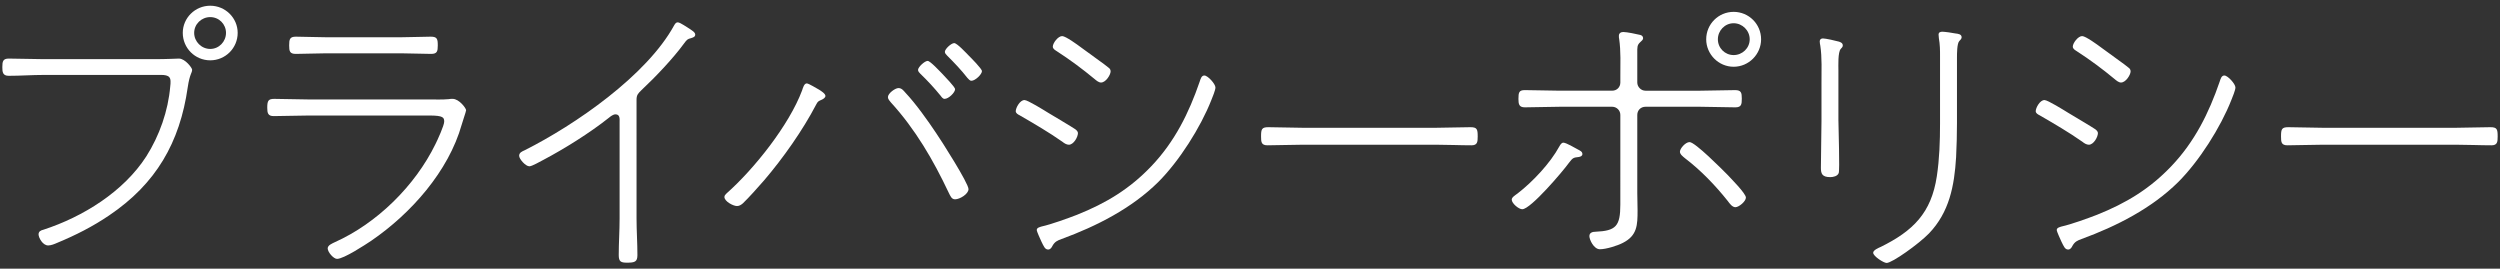
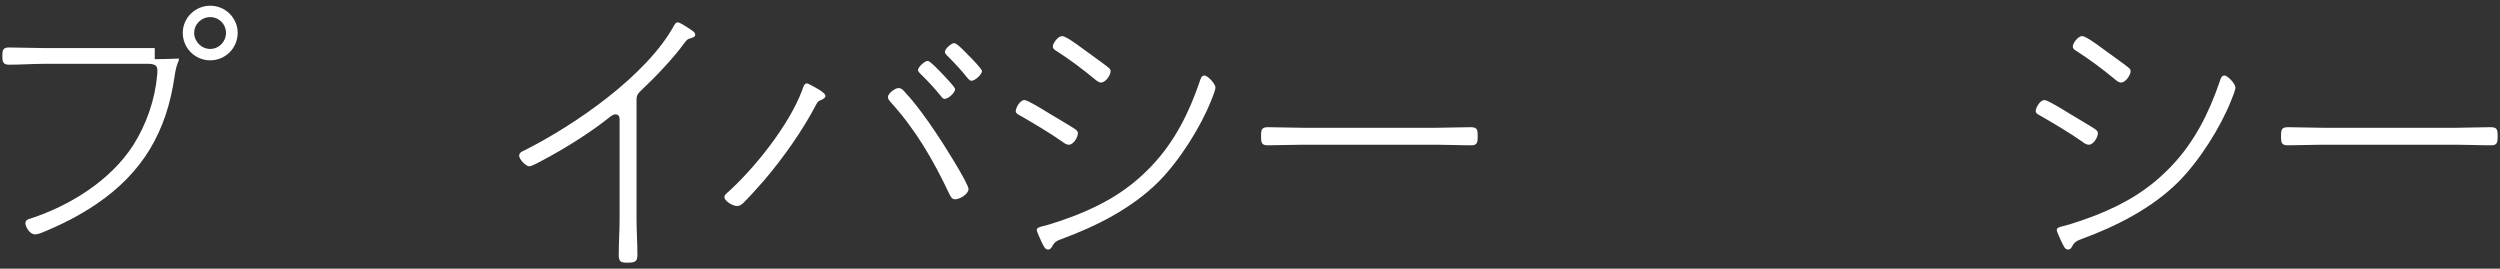
<svg xmlns="http://www.w3.org/2000/svg" version="1.1" id="レイヤー_1" x="0px" y="0px" width="214px" height="23px" viewBox="0 0 214 23" style="enable-background:new 0 0 214 23;" xml:space="preserve">
  <rect x="0" y="0" width="214" height="23" fill="#333333" stroke="none" />
  <style type="text/css">
	.st0{fill:#FFFFFF;}
</style>
  <g>
-     <path class="st0" d="M13.247,5.064c1,0,1.975-0.05,2.074-0.05c0.525,0,1.125,0.8,1.125,0.95c0,0.3-0.2,0.325-0.375,1.5   c-0.675,4.749-2.725,8.273-6.724,10.972c-1.399,0.95-2.874,1.7-4.448,2.35c-0.226,0.1-0.525,0.225-0.775,0.225   c-0.475,0-0.824-0.675-0.824-0.95c0-0.25,0.199-0.35,0.425-0.4c3.374-1.1,6.849-3.25,8.798-6.274   c1.125-1.774,1.874-3.899,2.05-5.998c0.024-0.125,0.024-0.3,0.024-0.425c0-0.625-0.575-0.55-1.324-0.55H3.749   c-0.999,0-1.999,0.075-2.999,0.075c-0.524,0-0.55-0.325-0.55-0.75c0-0.475,0.05-0.725,0.55-0.725c1,0,2,0.05,2.999,0.05H13.247z    M20.345,2.814c0,1.3-1.05,2.35-2.35,2.35s-2.35-1.05-2.35-2.35c0-1.274,1.05-2.324,2.35-2.324S20.345,1.54,20.345,2.814z    M16.621,2.814c0,0.75,0.625,1.375,1.375,1.375s1.35-0.625,1.35-1.375c0-0.75-0.6-1.35-1.35-1.35S16.621,2.065,16.621,2.814z" />
-     <path class="st0" d="M36.724,8.513c0.55,0,1.125,0.025,1.675-0.025c0.125-0.025,0.25-0.025,0.35-0.025c0.551,0,1.15,0.8,1.15,0.975   c0,0.1-0.351,1.1-0.375,1.225c-1.125,3.999-4.349,7.623-7.748,9.948c-0.525,0.35-2.35,1.549-2.925,1.549   c-0.3,0-0.8-0.575-0.8-0.899c0-0.275,0.4-0.425,0.601-0.525c3.624-1.625,6.873-4.824,8.622-8.398c0.176-0.35,0.75-1.6,0.75-1.925   c0-0.35-0.075-0.525-1.274-0.525H26.427c-1,0-2,0.05-3,0.05c-0.499,0-0.55-0.275-0.55-0.725c0-0.6,0.101-0.75,0.601-0.75   c0.975,0,1.975,0.05,2.949,0.05H36.724z M34.35,3.189c0.85,0,1.824-0.05,2.524-0.05c0.55,0,0.6,0.2,0.6,0.75   c0,0.5-0.05,0.725-0.575,0.725c-0.85,0-1.699-0.05-2.549-0.05h-6.448c-0.875,0-1.725,0.05-2.574,0.05   c-0.525,0-0.575-0.225-0.575-0.725c0-0.525,0.05-0.75,0.575-0.75c0.749,0,1.699,0.05,2.574,0.05H34.35z" />
+     <path class="st0" d="M13.247,5.064c1,0,1.975-0.05,2.074-0.05c0,0.3-0.2,0.325-0.375,1.5   c-0.675,4.749-2.725,8.273-6.724,10.972c-1.399,0.95-2.874,1.7-4.448,2.35c-0.226,0.1-0.525,0.225-0.775,0.225   c-0.475,0-0.824-0.675-0.824-0.95c0-0.25,0.199-0.35,0.425-0.4c3.374-1.1,6.849-3.25,8.798-6.274   c1.125-1.774,1.874-3.899,2.05-5.998c0.024-0.125,0.024-0.3,0.024-0.425c0-0.625-0.575-0.55-1.324-0.55H3.749   c-0.999,0-1.999,0.075-2.999,0.075c-0.524,0-0.55-0.325-0.55-0.75c0-0.475,0.05-0.725,0.55-0.725c1,0,2,0.05,2.999,0.05H13.247z    M20.345,2.814c0,1.3-1.05,2.35-2.35,2.35s-2.35-1.05-2.35-2.35c0-1.274,1.05-2.324,2.35-2.324S20.345,1.54,20.345,2.814z    M16.621,2.814c0,0.75,0.625,1.375,1.375,1.375s1.35-0.625,1.35-1.375c0-0.75-0.6-1.35-1.35-1.35S16.621,2.065,16.621,2.814z" />
    <path class="st0" d="M54.488,18.71c0,1.05,0.075,2.075,0.075,3.125c0,0.575-0.226,0.65-0.9,0.65c-0.524,0-0.699-0.1-0.699-0.65   c0-1.05,0.074-2.075,0.074-3.125v-8.298c0-0.2,0.05-0.625-0.35-0.625c-0.2,0-0.425,0.175-0.575,0.3   c-1.6,1.274-3.799,2.649-5.599,3.599c-0.25,0.125-0.975,0.55-1.199,0.55c-0.325,0-0.875-0.625-0.875-0.9s0.25-0.375,0.475-0.475   c4.324-2.175,10.447-6.398,12.797-10.698c0.075-0.125,0.15-0.25,0.3-0.25c0.226,0,0.825,0.45,1.05,0.575   c0.176,0.125,0.45,0.275,0.45,0.475c0,0.2-0.2,0.25-0.35,0.3c-0.325,0.075-0.375,0.15-0.601,0.45   c-0.949,1.3-2.449,2.875-3.648,3.999c-0.275,0.275-0.425,0.4-0.425,0.825V18.71z" />
    <path class="st0" d="M70.133,7.688c0.15,0.1,0.524,0.325,0.524,0.525c0,0.15-0.199,0.275-0.324,0.325   c-0.275,0.125-0.325,0.125-0.476,0.425c-1.149,2.2-2.824,4.574-4.448,6.474c-0.476,0.55-1.325,1.5-1.825,1.975   c-0.149,0.125-0.3,0.225-0.5,0.225c-0.324,0-1.074-0.4-1.074-0.774c0-0.125,0.075-0.2,0.175-0.3   c2.375-2.099,5.374-5.874,6.474-8.823c0.075-0.225,0.175-0.6,0.399-0.6C69.234,7.139,69.933,7.588,70.133,7.688z M77.506,7.938   c0.875,0.925,1.925,2.399,2.624,3.449c0.45,0.649,2.774,4.299,2.774,4.799c0,0.425-0.749,0.875-1.149,0.875   c-0.3,0-0.399-0.275-0.55-0.575c-1.324-2.799-2.85-5.424-4.949-7.723c-0.1-0.125-0.25-0.275-0.25-0.45   c0-0.325,0.625-0.774,0.9-0.774C77.181,7.539,77.332,7.738,77.506,7.938z M80.656,6.313c0.175,0.2,1.1,1.125,1.1,1.325   c0,0.275-0.55,0.825-0.899,0.825c-0.15,0-0.25-0.15-0.325-0.25c-0.55-0.675-1.125-1.3-1.75-1.9c-0.074-0.075-0.199-0.2-0.199-0.325   c0-0.25,0.574-0.775,0.824-0.775C79.631,5.214,80.456,6.114,80.656,6.313z M82.93,4.764c0.2,0.2,1.125,1.125,1.125,1.325   c0,0.275-0.575,0.825-0.9,0.825c-0.149,0-0.25-0.15-0.35-0.25c-0.525-0.675-1.125-1.3-1.725-1.899c-0.075-0.075-0.2-0.2-0.2-0.325   c0-0.25,0.55-0.75,0.8-0.75S82.73,4.564,82.93,4.764z" />
    <path class="st0" d="M89.697,9.638c0.449,0.275,2.024,1.2,2.349,1.425c0.101,0.075,0.226,0.2,0.226,0.325c0,0.35-0.375,1-0.775,1   c-0.199,0-0.399-0.125-0.55-0.25c-1.175-0.825-2.424-1.549-3.674-2.274c-0.15-0.075-0.325-0.175-0.325-0.35   c0-0.275,0.351-0.95,0.75-0.95C87.972,8.563,89.372,9.438,89.697,9.638z M104.042,7.488c0,0.225-0.249,0.825-0.35,1.075   c-0.925,2.35-2.749,5.224-4.549,7.023c-2.274,2.25-5.273,3.774-8.272,4.874c-0.351,0.125-0.575,0.225-0.775,0.575   c-0.075,0.15-0.175,0.325-0.375,0.325c-0.274,0-0.375-0.275-0.574-0.675c-0.075-0.175-0.4-0.85-0.4-1c0-0.2,0.275-0.25,0.425-0.3   c0.8-0.175,2.25-0.7,3.024-1c2.499-1,4.523-2.225,6.373-4.174c1.975-2.075,3.199-4.524,4.124-7.224   c0.075-0.225,0.15-0.524,0.4-0.524C103.393,6.464,104.042,7.188,104.042,7.488z M92.545,4.064c0.351,0.275,2.2,1.574,2.375,1.75   c0.1,0.075,0.149,0.175,0.149,0.3c0,0.275-0.399,0.95-0.824,0.95c-0.2,0-0.4-0.175-0.55-0.3c-1.025-0.85-2.1-1.65-3.225-2.375   c-0.15-0.1-0.35-0.2-0.35-0.4c0-0.3,0.449-0.9,0.8-0.9C91.221,3.089,92.246,3.839,92.545,4.064z" />
    <path class="st0" d="M122.942,10.938c0.975,0,1.949-0.05,2.924-0.05c0.575,0,0.625,0.175,0.625,0.8c0,0.45-0.024,0.75-0.524,0.75   c-1.025,0-2.024-0.05-3.024-0.05h-11.447c-1,0-2,0.05-2.999,0.05c-0.525,0-0.55-0.275-0.55-0.75c0-0.625,0.05-0.8,0.624-0.8   c0.925,0,1.95,0.05,2.925,0.05H122.942z" />
-     <path class="st0" d="M135.053,12.787c0.176,0.1,0.4,0.175,0.4,0.4c0,0.175-0.175,0.225-0.3,0.25c-0.476,0.05-0.525,0.075-0.85,0.5   c-0.5,0.7-3.274,3.974-3.999,3.974c-0.301,0-0.9-0.5-0.9-0.825c0-0.2,0.3-0.375,0.5-0.525c1.3-1,2.8-2.599,3.574-4.024   c0.075-0.125,0.175-0.325,0.35-0.325C134.054,12.212,134.829,12.662,135.053,12.787z M138.002,7.763c0.4,0,0.7-0.3,0.7-0.7v-0.5   c0-1.024,0.05-2.199-0.1-3.224c-0.025-0.075-0.025-0.175-0.025-0.275c0-0.225,0.175-0.325,0.375-0.325   c0.3,0,1.149,0.175,1.449,0.25c0.125,0.025,0.25,0.125,0.25,0.275c0,0.15-0.125,0.225-0.25,0.35   c-0.274,0.25-0.249,0.425-0.249,0.975v2.475c0,0.375,0.324,0.7,0.699,0.7h4.699c1,0,1.999-0.05,2.974-0.05   c0.525,0,0.575,0.225,0.575,0.725c0,0.475-0.025,0.75-0.55,0.75c-1,0-1.999-0.05-2.999-0.05h-4.699c-0.399,0-0.699,0.3-0.699,0.7   v6.673c0,0.5,0.024,1,0.024,1.5c0,1.25-0.024,2.149-1.25,2.774c-0.475,0.25-1.449,0.55-1.974,0.55c-0.525,0-0.9-0.825-0.9-1.125   c0-0.3,0.275-0.375,0.525-0.375c1.749-0.075,2.124-0.475,2.124-2.325V9.838c0-0.4-0.325-0.7-0.7-0.7h-4.474   c-1,0-1.999,0.05-2.999,0.05c-0.5,0-0.55-0.275-0.55-0.725c0-0.55,0.05-0.75,0.55-0.75c1,0,1.999,0.05,2.999,0.05H138.002z    M147.85,14.937c0.301,0.325,1.6,1.625,1.6,1.975c0,0.325-0.6,0.825-0.899,0.825c-0.275,0-0.5-0.325-0.649-0.525   c-1.075-1.35-2.3-2.624-3.675-3.674c-0.149-0.125-0.425-0.325-0.425-0.55c0-0.275,0.475-0.825,0.825-0.825   C145.101,12.162,147.401,14.487,147.85,14.937z M150.75,3.364c0,1.275-1.05,2.35-2.35,2.35c-1.299,0-2.349-1.075-2.349-2.35   c0-1.299,1.05-2.349,2.349-2.349C149.7,1.015,150.75,2.065,150.75,3.364z M147.05,3.364c0,0.75,0.601,1.35,1.35,1.35   c0.75,0,1.375-0.6,1.375-1.35c0-0.75-0.625-1.375-1.375-1.375C147.651,1.99,147.05,2.615,147.05,3.364z" />
-     <path class="st0" d="M157.37,10.363c0,0.6,0.125,4.199,0.024,4.449c-0.1,0.275-0.475,0.35-0.725,0.35c-0.7,0-0.8-0.3-0.8-0.8   c0-1.325,0.05-2.674,0.05-3.999V7.188c0-1.1,0.05-2.299-0.1-3.274c-0.025-0.1-0.05-0.275-0.05-0.375c0-0.15,0.1-0.25,0.274-0.25   c0.225,0,1.125,0.2,1.375,0.275c0.149,0.05,0.325,0.125,0.325,0.325c0,0.15-0.101,0.2-0.176,0.3   c-0.25,0.275-0.199,1.424-0.199,1.824V10.363z M167.517,10.513c0,0.975-0.025,1.95-0.075,2.949   c-0.15,2.449-0.575,4.699-2.324,6.523c-0.875,0.9-3.149,2.524-3.624,2.524c-0.25,0-1.15-0.575-1.15-0.875   c0-0.225,0.476-0.425,0.65-0.5c2.774-1.375,4.323-2.899,4.799-6.049c0.225-1.5,0.274-2.999,0.274-4.499V4.839c0-0.55,0-1-0.1-1.574   c0-0.075-0.025-0.225-0.025-0.3c0-0.2,0.15-0.25,0.325-0.25c0.2,0,0.899,0.1,1.125,0.15c0.199,0.025,0.524,0.05,0.524,0.325   c0,0.125-0.1,0.225-0.2,0.325c-0.199,0.2-0.199,1.1-0.199,1.4V10.513z" />
    <path class="st0" d="M177.007,9.638c0.449,0.275,2.024,1.2,2.349,1.425c0.101,0.075,0.226,0.2,0.226,0.325c0,0.35-0.375,1-0.775,1   c-0.199,0-0.399-0.125-0.55-0.25c-1.175-0.825-2.424-1.549-3.674-2.274c-0.15-0.075-0.325-0.175-0.325-0.35   c0-0.275,0.351-0.95,0.75-0.95C175.283,8.563,176.682,9.438,177.007,9.638z M191.353,7.488c0,0.225-0.249,0.825-0.35,1.075   c-0.925,2.35-2.749,5.224-4.549,7.023c-2.274,2.25-5.273,3.774-8.272,4.874c-0.351,0.125-0.575,0.225-0.775,0.575   c-0.075,0.15-0.175,0.325-0.375,0.325c-0.274,0-0.375-0.275-0.574-0.675c-0.075-0.175-0.4-0.85-0.4-1c0-0.2,0.275-0.25,0.425-0.3   c0.8-0.175,2.25-0.7,3.024-1c2.499-1,4.523-2.225,6.373-4.174c1.975-2.075,3.199-4.524,4.124-7.224   c0.075-0.225,0.15-0.524,0.4-0.524C190.704,6.464,191.353,7.188,191.353,7.488z M179.856,4.064c0.351,0.275,2.2,1.574,2.375,1.75   c0.1,0.075,0.149,0.175,0.149,0.3c0,0.275-0.399,0.95-0.824,0.95c-0.2,0-0.4-0.175-0.55-0.3c-1.025-0.85-2.1-1.65-3.225-2.375   c-0.15-0.1-0.35-0.2-0.35-0.4c0-0.3,0.449-0.9,0.8-0.9C178.532,3.089,179.556,3.839,179.856,4.064z" />
    <path class="st0" d="M210.251,10.938c0.975,0,1.949-0.05,2.924-0.05c0.575,0,0.625,0.175,0.625,0.8c0,0.45-0.024,0.75-0.524,0.75   c-1.025,0-2.024-0.05-3.024-0.05h-11.447c-1,0-2,0.05-2.999,0.05c-0.525,0-0.55-0.275-0.55-0.75c0-0.625,0.05-0.8,0.624-0.8   c0.925,0,1.95,0.05,2.925,0.05H210.251z" />
  </g>
</svg>